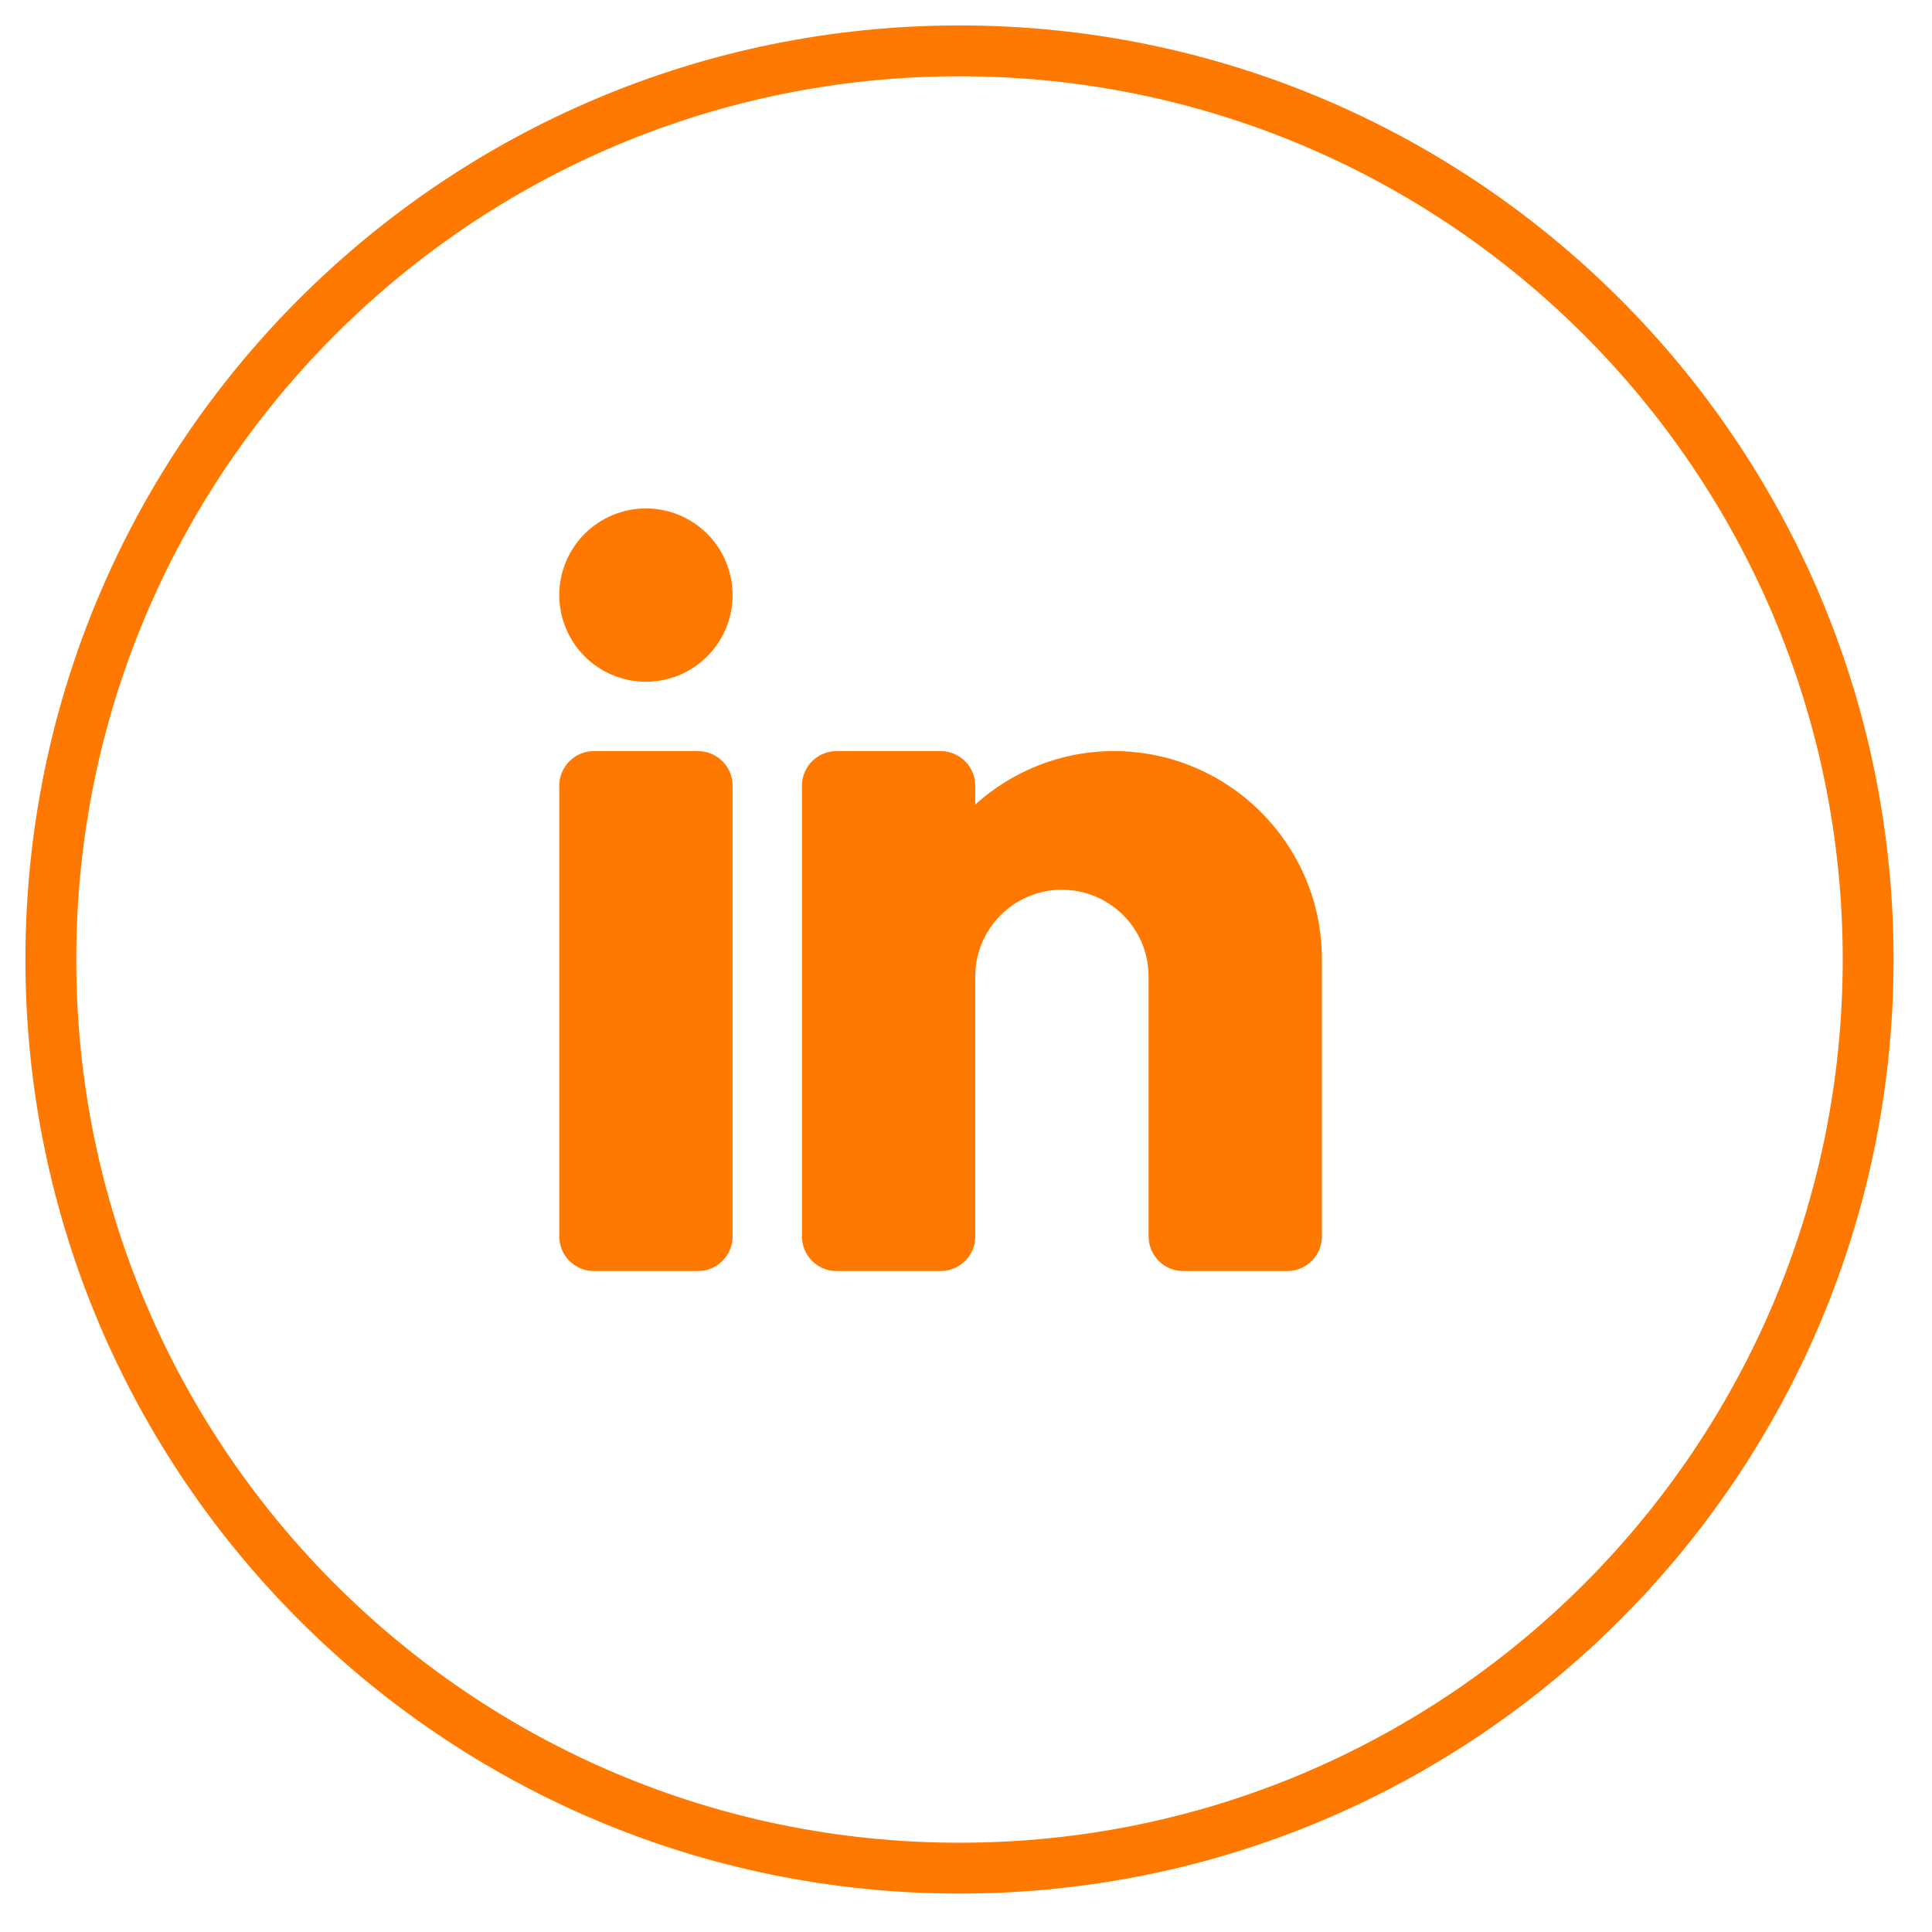
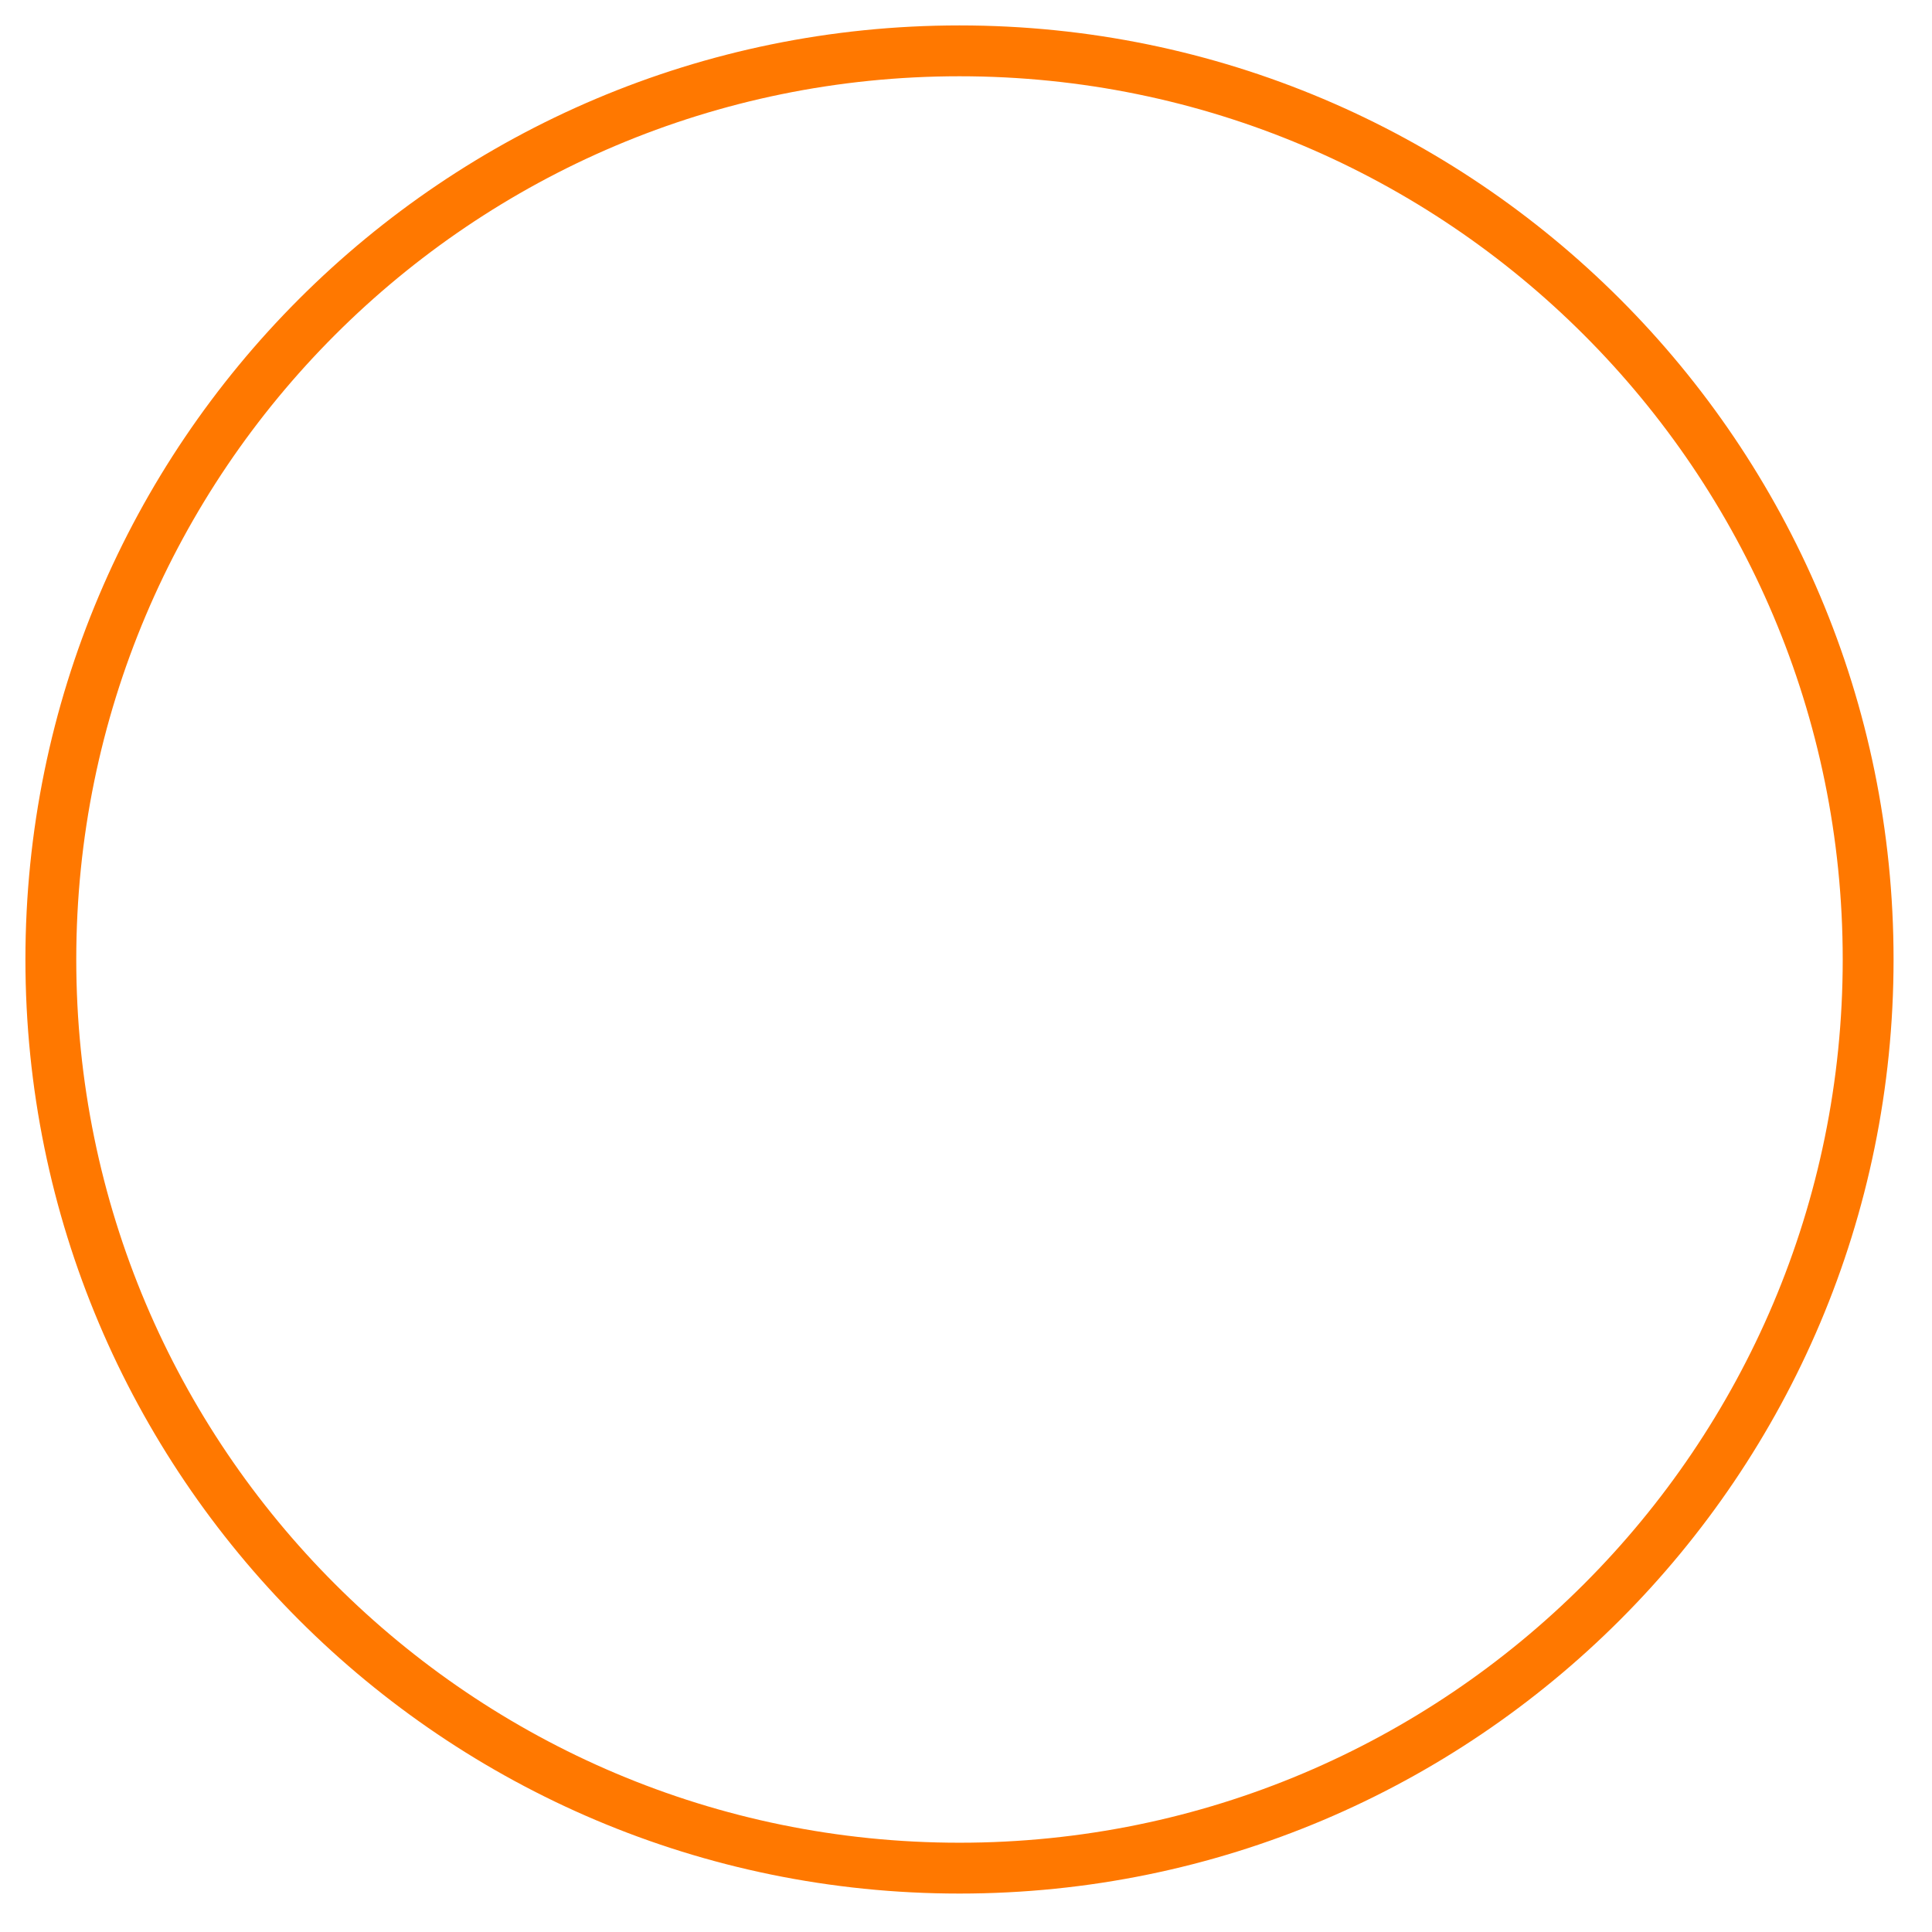
<svg xmlns="http://www.w3.org/2000/svg" width="38" height="38" viewBox="0 0 38 38" fill="none">
-   <path d="M18.872 36.744C28.742 36.744 36.744 28.742 36.744 18.872C36.744 9.002 28.742 1 18.872 1C9.002 1 1 9.002 1 18.872C1 28.742 9.002 36.744 18.872 36.744Z" stroke="#FF7800" />
-   <path d="M12.704 10C12.252 10 11.819 10.18 11.499 10.499C11.18 10.819 11 11.252 11 11.704C11 12.157 11.18 12.59 11.499 12.91C11.819 13.229 12.252 13.409 12.704 13.409C13.157 13.409 13.59 13.229 13.91 12.91C14.229 12.59 14.409 12.157 14.409 11.704C14.409 11.252 14.229 10.819 13.91 10.499C13.59 10.18 13.157 10 12.704 10ZM11.682 14.773C11.305 14.773 11 15.078 11 15.454V24.318C11 24.695 11.305 25 11.682 25H13.727C14.104 25 14.409 24.695 14.409 24.318V15.454C14.409 15.078 14.104 14.773 13.727 14.773H11.682ZM16.454 14.773C16.078 14.773 15.773 15.078 15.773 15.454V24.318C15.773 24.695 16.078 25 16.454 25H18.5C18.877 25 19.182 24.695 19.182 24.318V19.204C19.182 18.264 19.946 17.5 20.886 17.5C21.827 17.5 22.591 18.264 22.591 19.204V24.318C22.591 24.695 22.896 25 23.273 25H25.318C25.695 25 26 24.695 26 24.318V18.864C26 16.608 24.165 14.773 21.909 14.773C20.86 14.773 19.907 15.172 19.182 15.823V15.454C19.182 15.078 18.877 14.773 18.5 14.773H16.454Z" fill="#FF7800" />
+   <path d="M18.872 36.744C28.742 36.744 36.744 28.742 36.744 18.872C36.744 9.002 28.742 1 18.872 1C9.002 1 1 9.002 1 18.872C1 28.742 9.002 36.744 18.872 36.744" stroke="#FF7800" />
</svg>